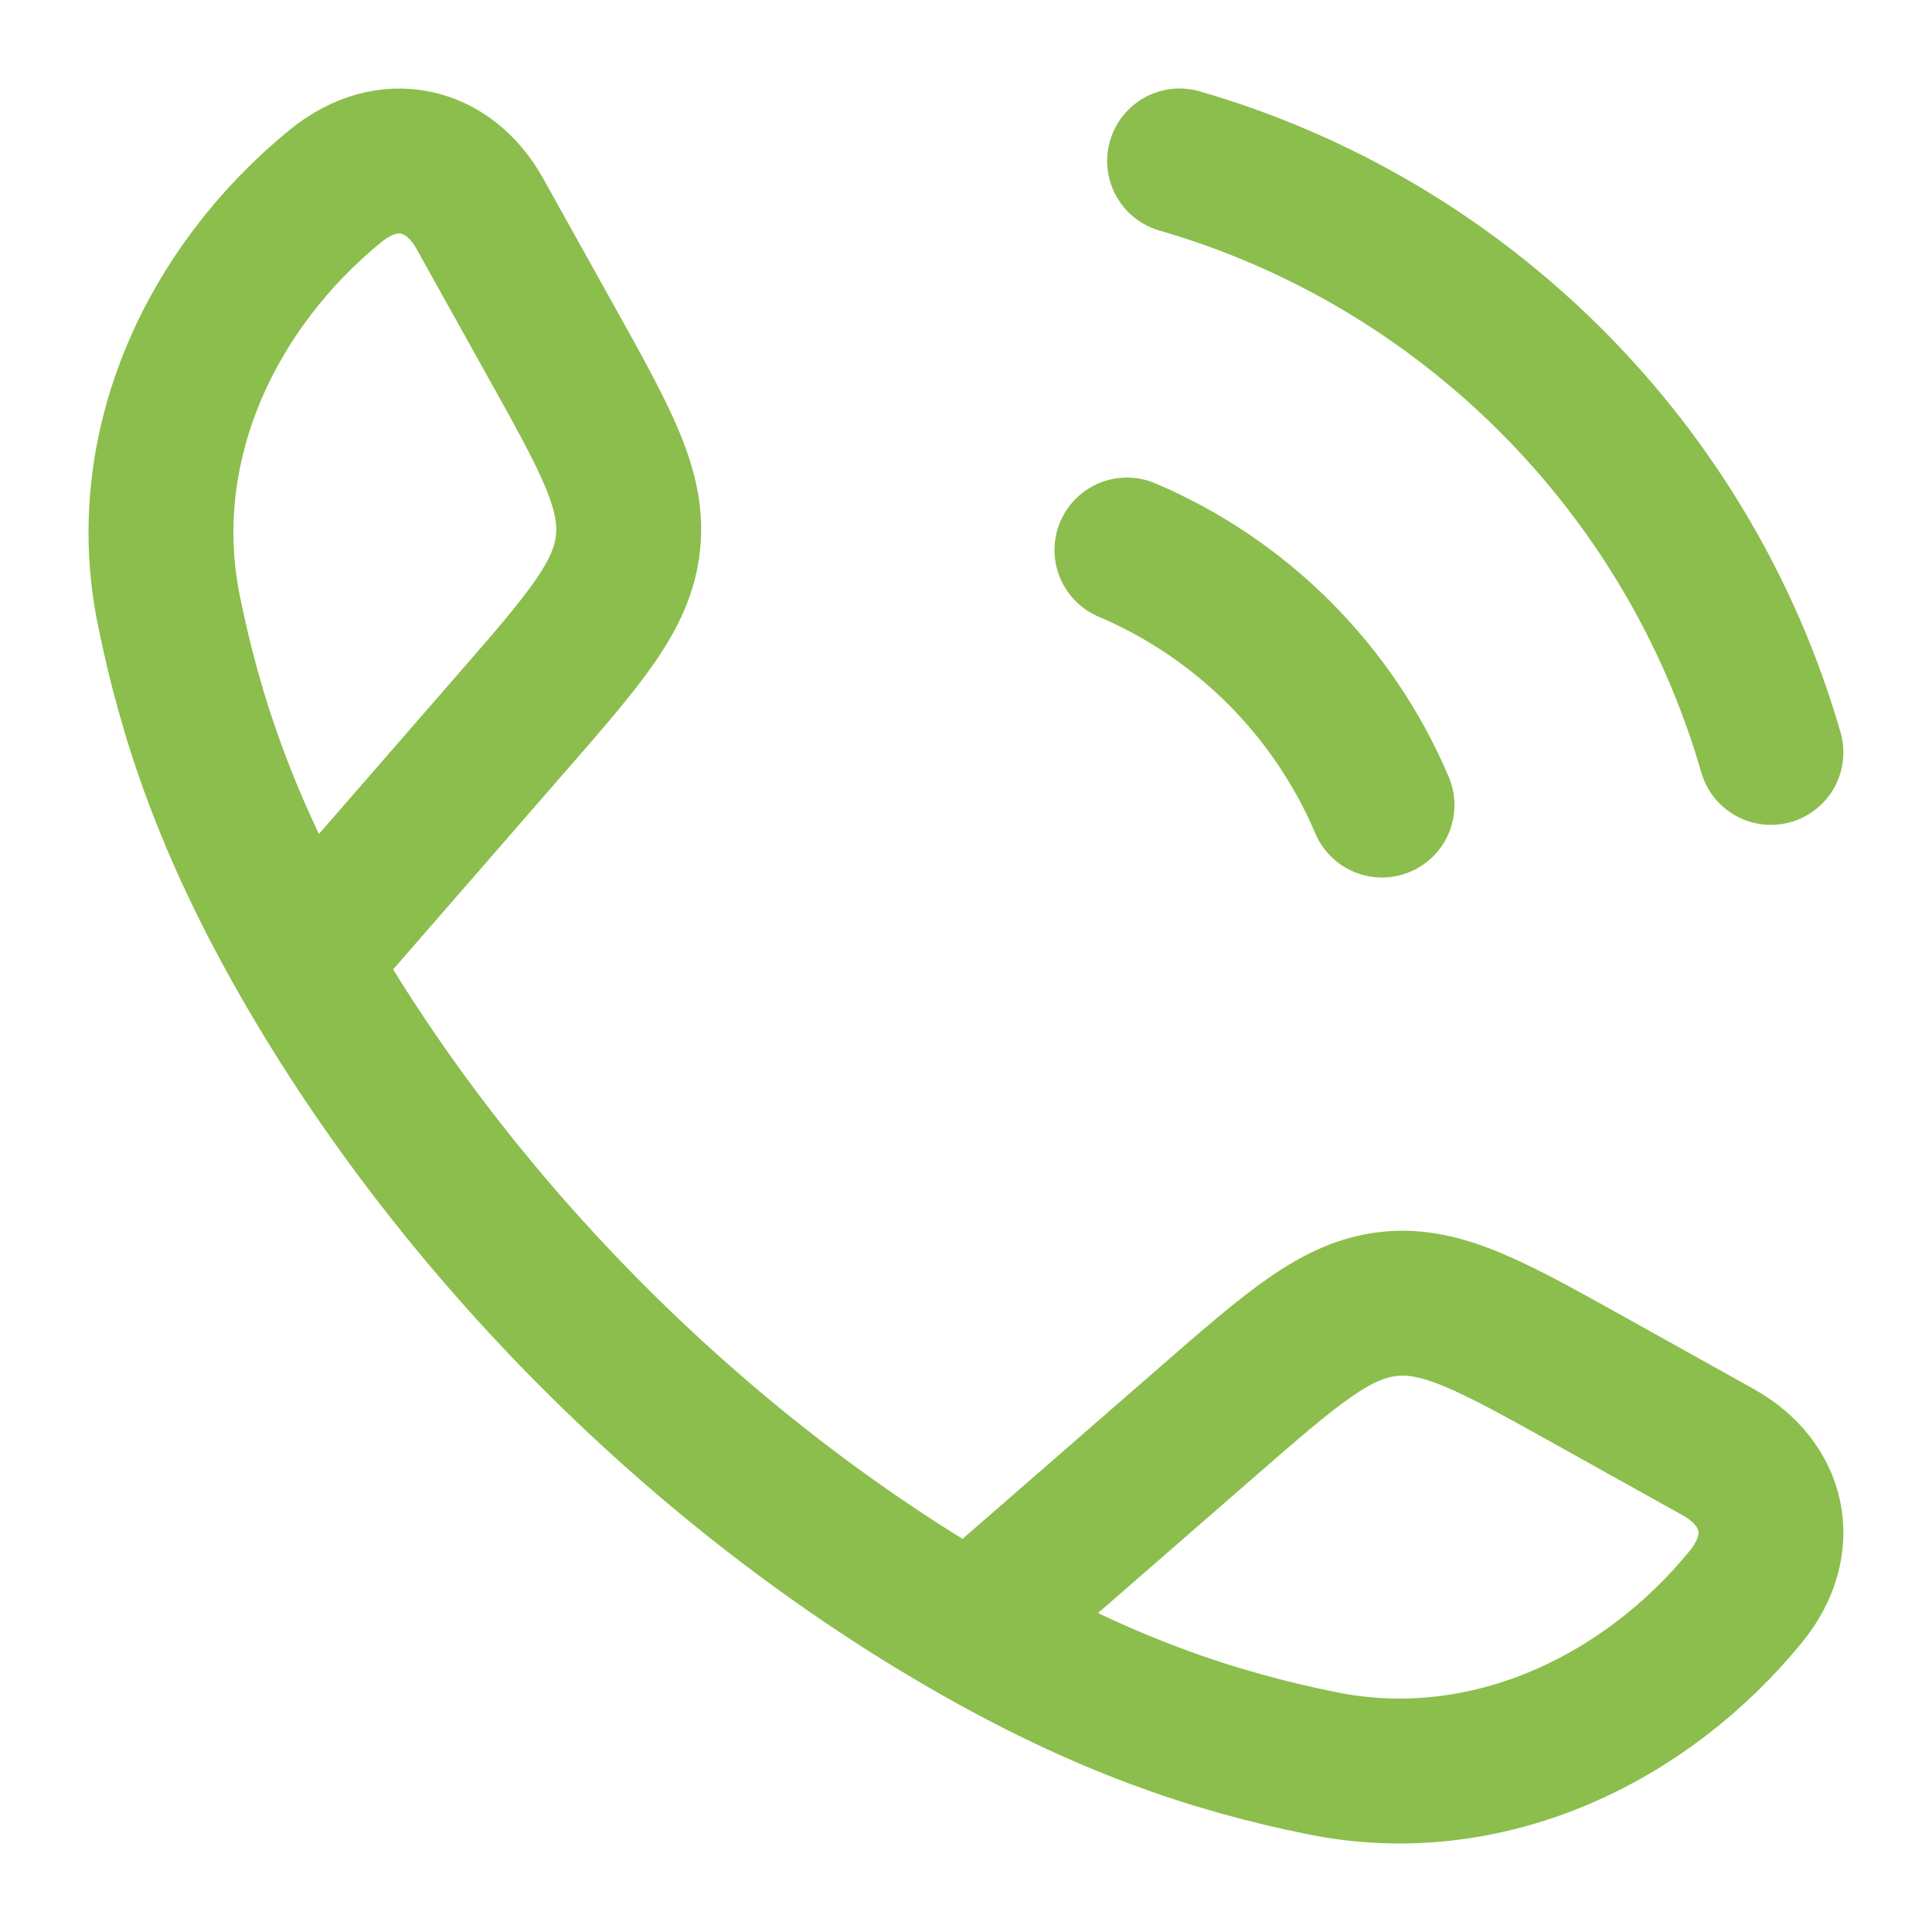
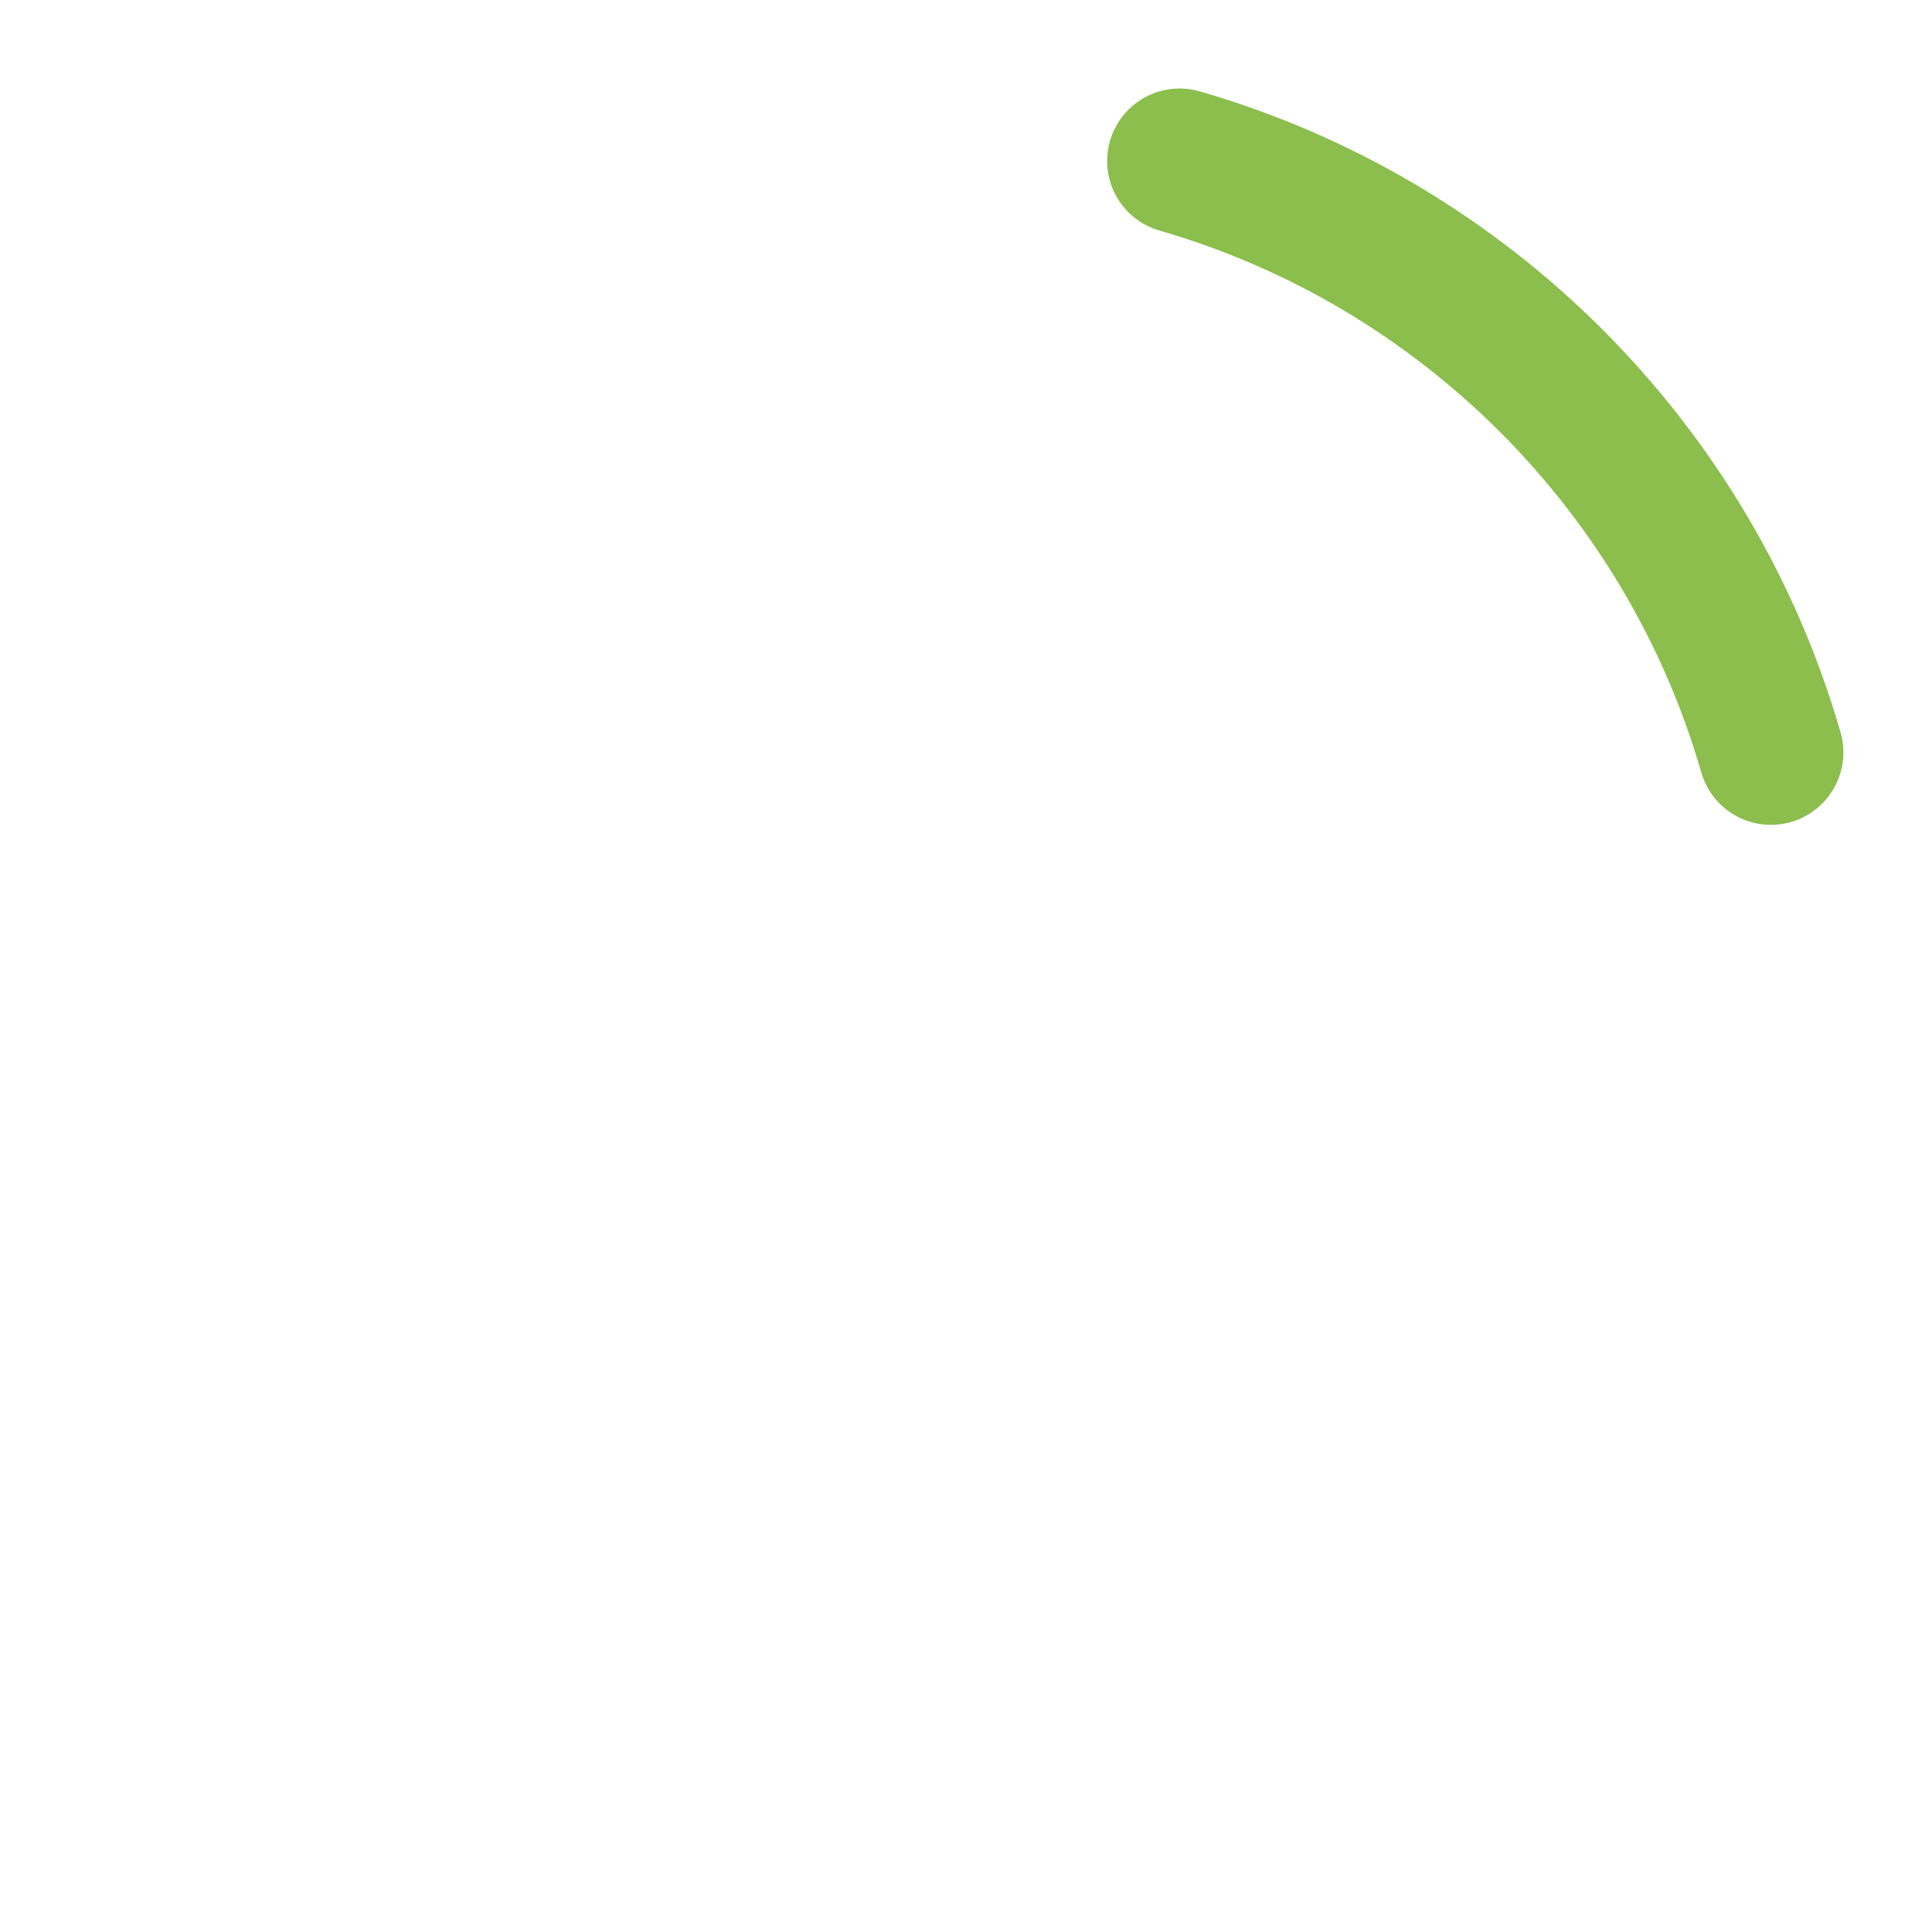
<svg xmlns="http://www.w3.org/2000/svg" width="16" height="16" viewBox="0 0 16 16" fill="none">
-   <path d="M2.518 7.962C1.886 6.86 1.581 5.96 1.397 5.048C1.125 3.699 1.748 2.381 2.779 1.54C3.215 1.184 3.715 1.306 3.973 1.768L4.555 2.813C5.017 3.641 5.247 4.054 5.201 4.493C5.156 4.932 4.845 5.289 4.222 6.004L2.518 7.962ZM2.518 7.962C3.797 10.192 5.805 12.201 8.038 13.482M8.038 13.482C9.14 14.114 10.04 14.419 10.952 14.603C12.301 14.875 13.619 14.252 14.46 13.221C14.815 12.784 14.694 12.285 14.231 12.027L13.187 11.445C12.359 10.983 11.945 10.753 11.507 10.798C11.068 10.844 10.71 11.155 9.996 11.777L8.038 13.482Z" stroke="#8BBE4C" stroke-width="1.2" stroke-linejoin="round" />
-   <path d="M9.333 4.555C10.282 4.958 11.042 5.718 11.445 6.667M9.769 1.333C12.127 2.014 13.986 3.873 14.666 6.231" stroke="#8BBE4C" stroke-width="1.2" stroke-linecap="round" />
+   <path d="M9.333 4.555M9.769 1.333C12.127 2.014 13.986 3.873 14.666 6.231" stroke="#8BBE4C" stroke-width="1.2" stroke-linecap="round" />
</svg>